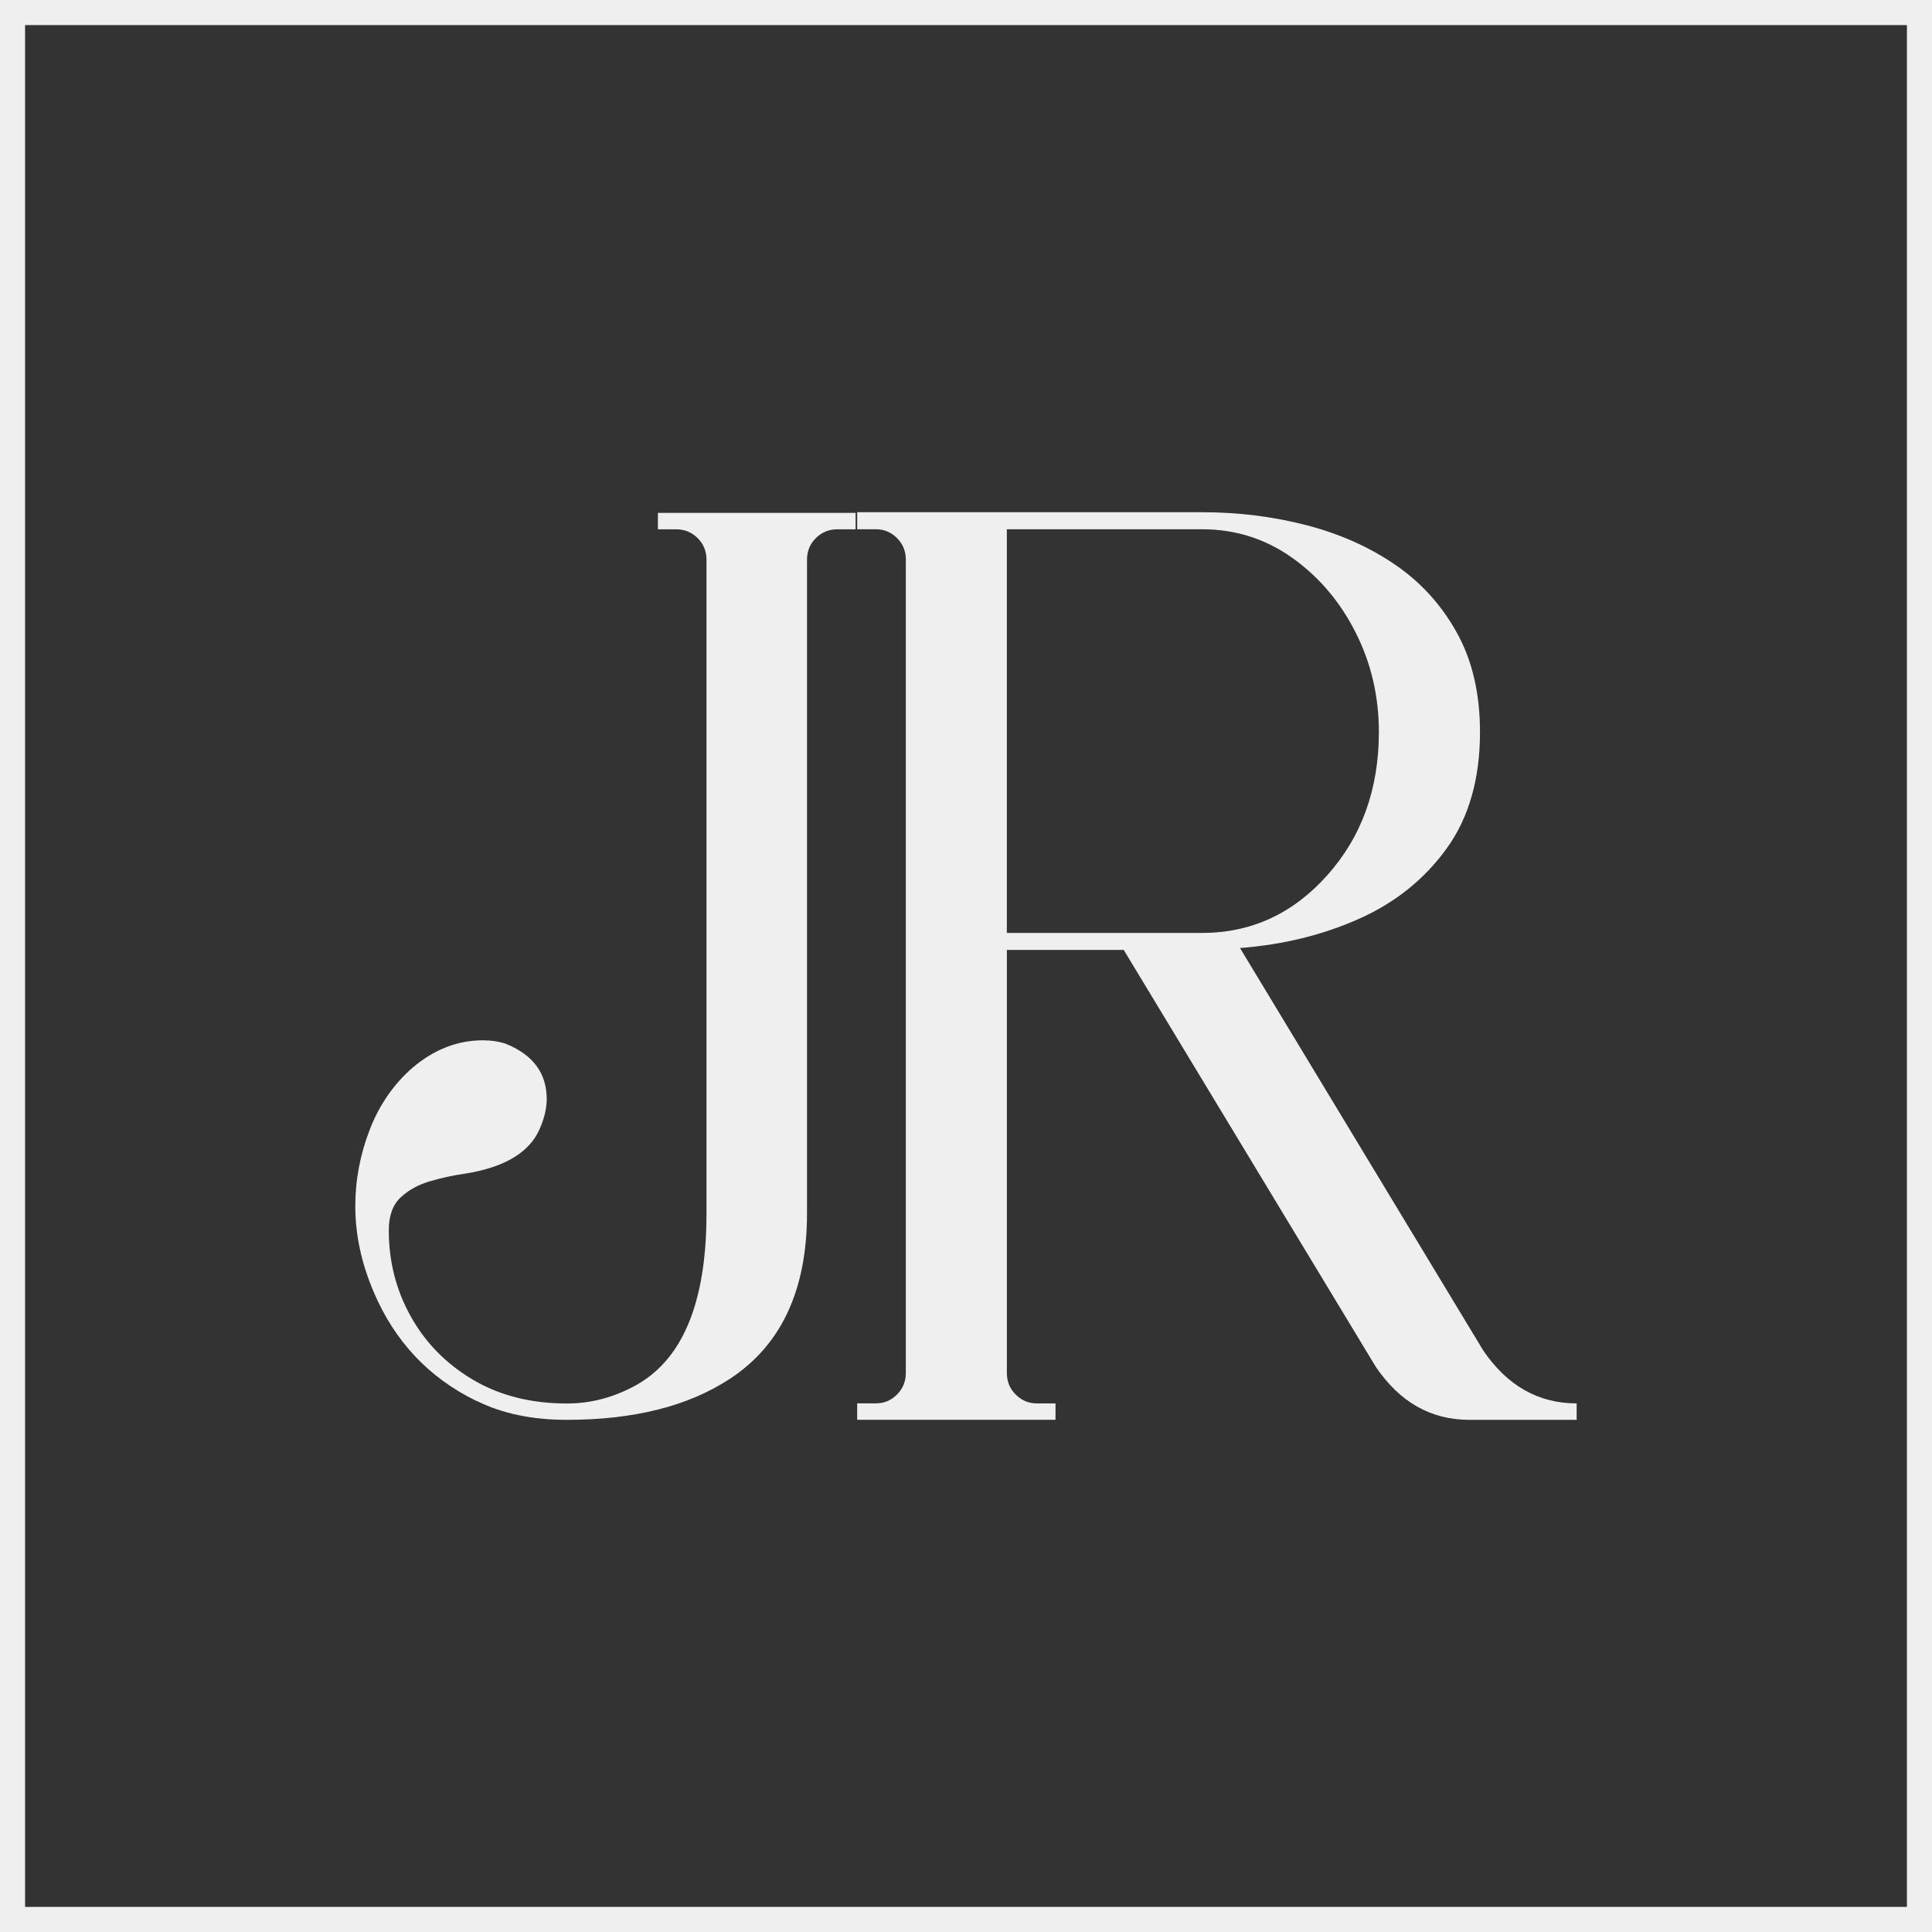
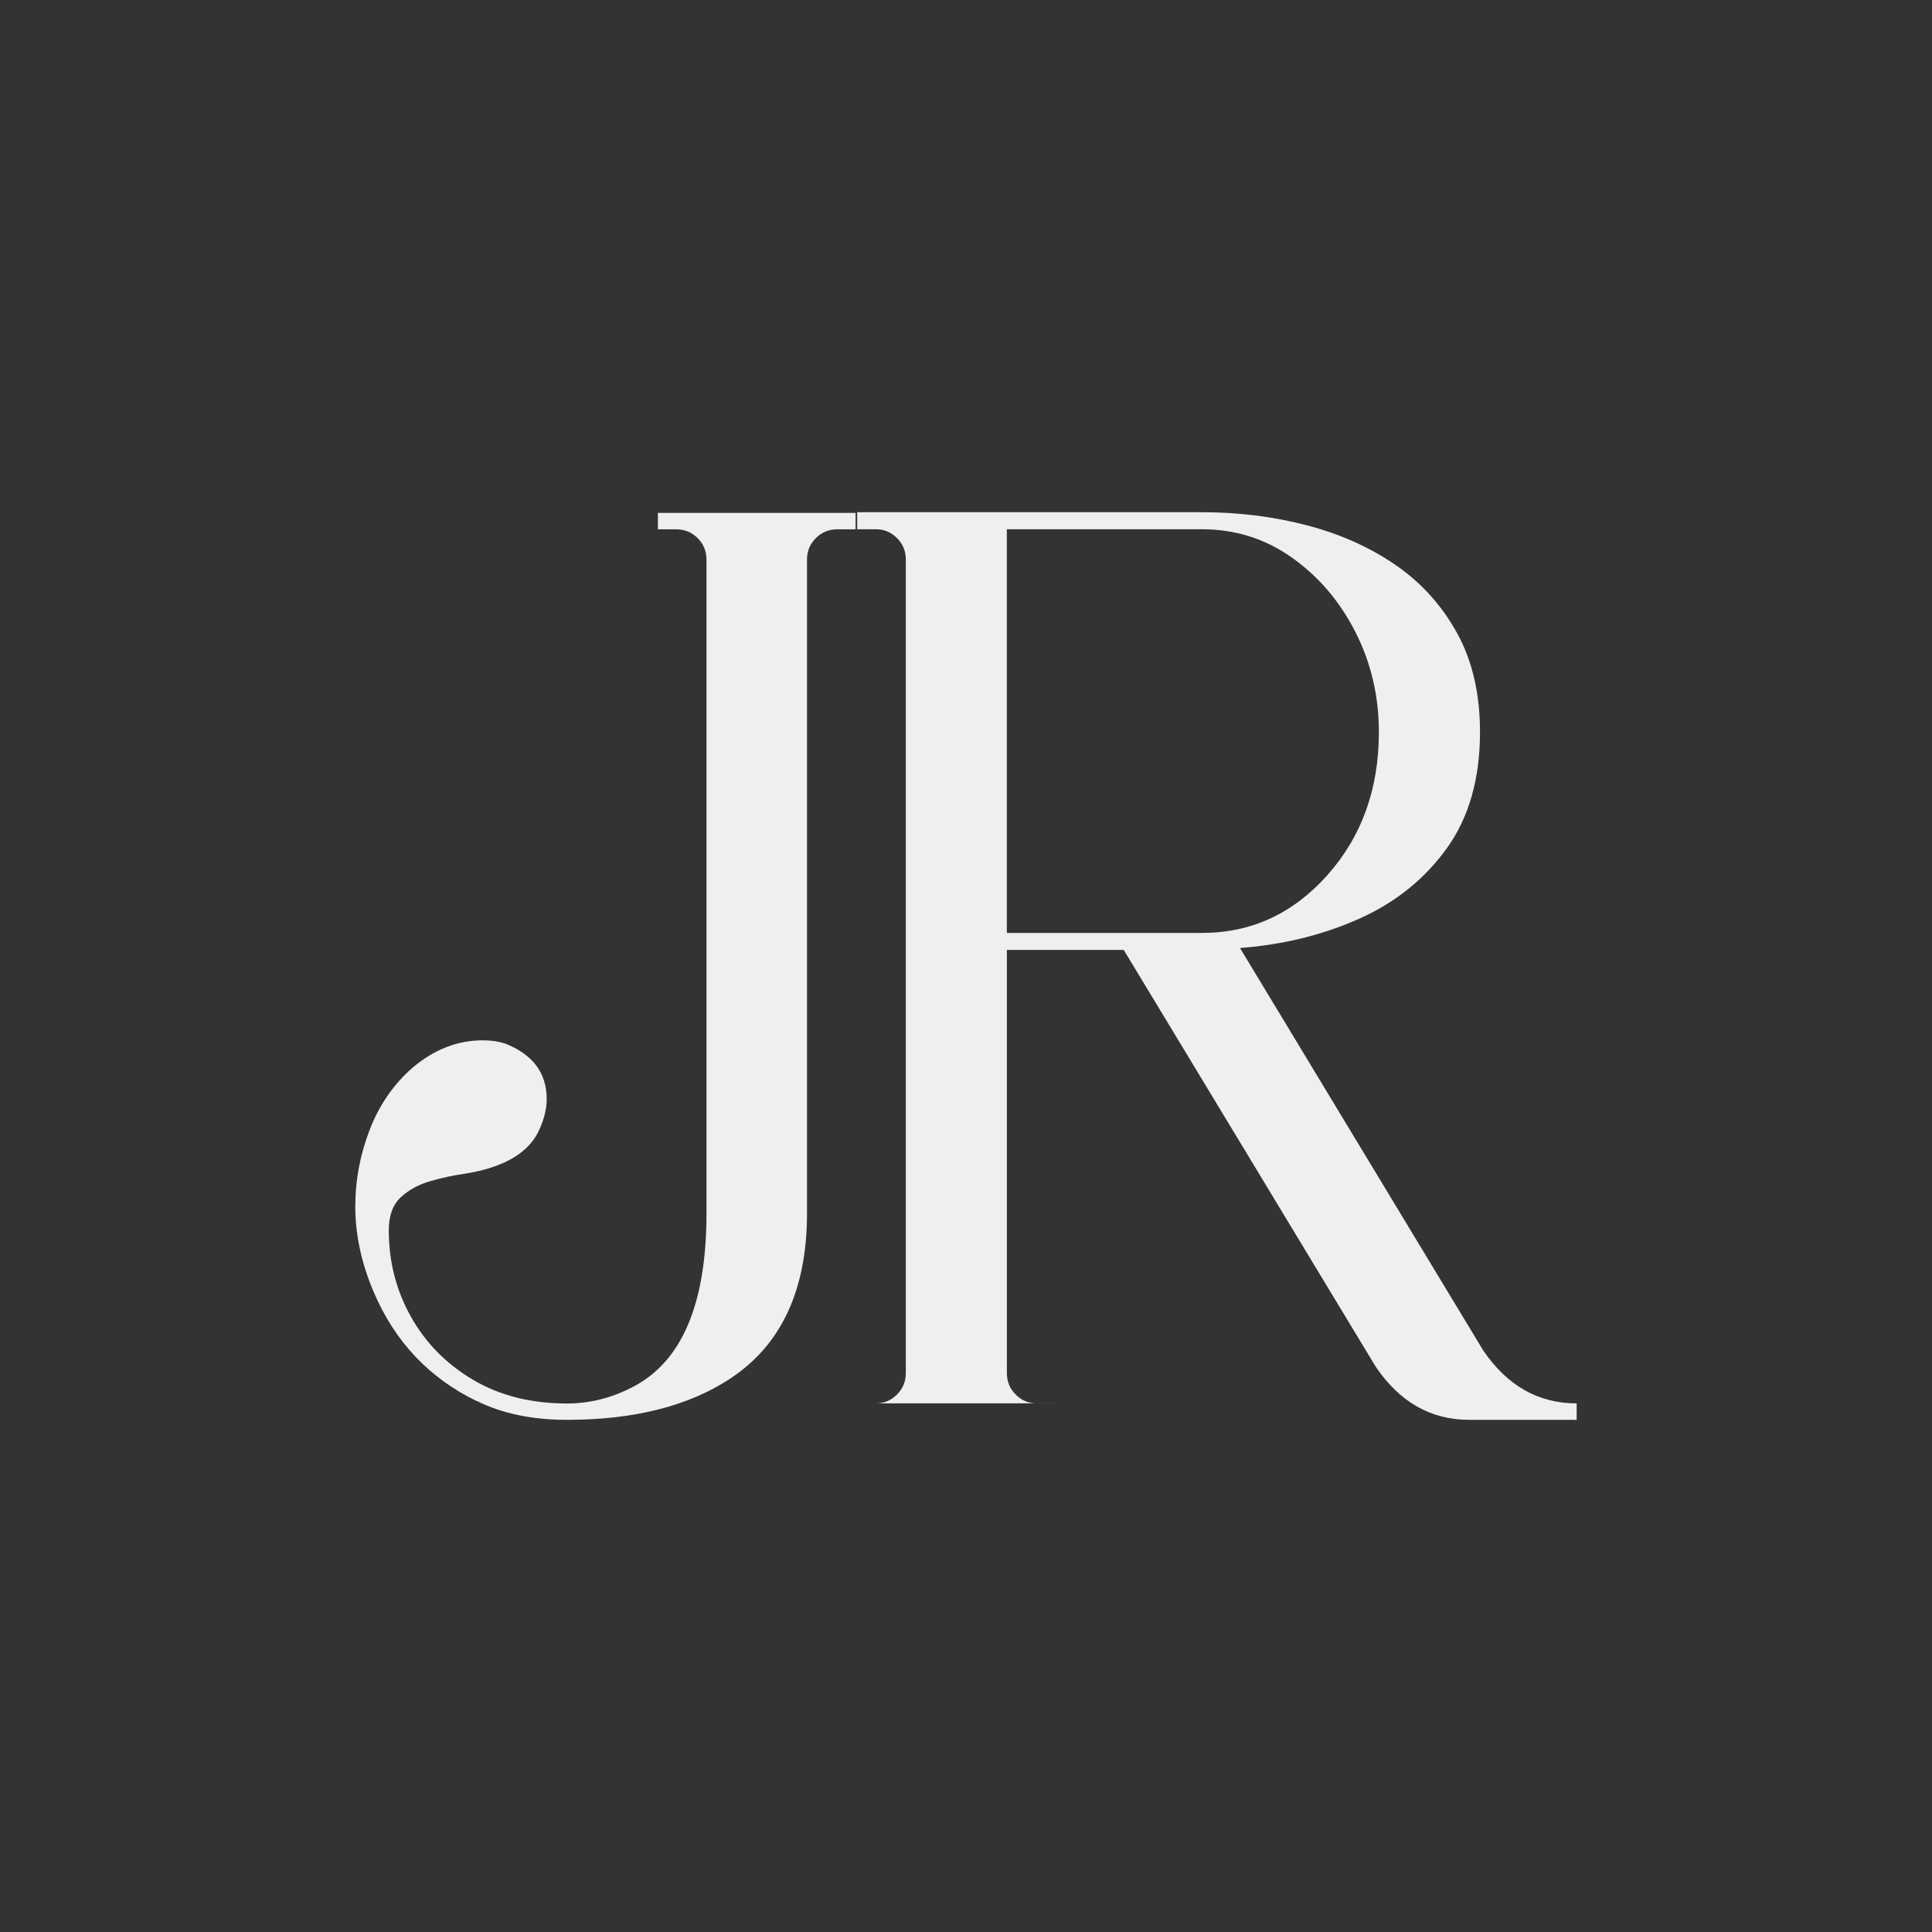
<svg xmlns="http://www.w3.org/2000/svg" id="Layer_1" data-name="Layer 1" viewBox="0 0 385.37 385.37">
  <rect x="0" y="0" width="385.37" height="385.37" fill="#333333" stroke="none" />
  <defs>
    <style>
      .cls-1 {
        fill: #f0efef;
      }
    </style>
  </defs>
  <path class="cls-1" d="M95.08,279.43c5.04,2.52,11.04,3.78,18.02,3.78,13.35,0,24.19-2.73,32.5-8.19,10.25-6.72,15.37-17.72,15.37-33.01V111.62c0-1.68.59-3.11,1.76-4.28s2.6-1.76,4.28-1.76h3.65v-3.28h-39.43v3.28h3.65c1.68,0,3.11.59,4.28,1.76,1.18,1.18,1.76,2.6,1.76,4.28v130.4c0,18.06-4.91,29.61-14.74,34.65-4.2,2.19-8.57,3.28-13.1,3.28-7.14,0-13.38-1.57-18.71-4.72-5.34-3.15-9.47-7.35-12.41-12.6-2.94-5.25-4.41-10.98-4.41-17.2,0-2.94.8-5.14,2.39-6.61,1.59-1.47,3.55-2.54,5.86-3.21,2.31-.67,4.64-1.18,6.99-1.51,7.89-1.26,12.85-4.24,14.87-8.95.92-2.1,1.39-4.07,1.39-5.92,0-5.21-2.77-8.9-8.32-11.09-1.34-.42-2.82-.63-4.41-.63-5.04,0-9.7,1.81-13.98,5.42-3.78,3.28-6.64,7.39-8.57,12.35-1.93,4.96-2.9,10.08-2.9,15.37,0,5.63,1.22,11.3,3.65,17.01,4.2,9.91,11.04,17.18,20.54,21.8Z" />
-   <path class="cls-1" d="M210.54,279.93h-3.78c-1.6,0-2.98-.59-4.16-1.76-1.18-1.18-1.76-2.6-1.76-4.28v-84.41h23.31l50.27,83.15c4.79,7.06,11,10.58,18.65,10.58h21.42v-3.28c-7.64,0-13.86-3.53-18.65-10.58l-48.5-80.25c8.65-.67,16.59-2.62,23.81-5.86,7.22-3.23,13.04-7.92,17.45-14.05,4.41-6.13,6.61-13.86,6.61-23.18,0-7.64-1.53-14.24-4.6-19.78-3.07-5.54-7.18-10.08-12.35-13.61-5.16-3.53-11.07-6.15-17.7-7.87-6.63-1.72-13.56-2.58-20.79-2.58h-68.79v3.4h3.78c1.59,0,2.98.59,4.16,1.76,1.18,1.18,1.76,2.6,1.76,4.28v162.27c0,1.68-.59,3.11-1.76,4.28-1.18,1.18-2.56,1.76-4.16,1.76h-3.78v3.28h39.56v-3.28ZM200.84,105.57h38.93c6.63,0,12.62,1.89,17.95,5.67,5.33,3.78,9.55,8.74,12.66,14.87,3.11,6.13,4.66,12.77,4.66,19.91,0,11.34-3.42,20.85-10.27,28.54-6.85,7.69-15.18,11.53-25.01,11.53h-38.93v-80.5Z" />
-   <path class="cls-1" d="M0,0v385.37h385.37V0H0ZM380.37,380.37H5V5h375.37v375.37Z" />
+   <path class="cls-1" d="M210.54,279.93h-3.78c-1.6,0-2.98-.59-4.16-1.76-1.18-1.18-1.76-2.6-1.76-4.28v-84.41h23.31l50.27,83.15c4.79,7.06,11,10.58,18.65,10.58h21.42v-3.28c-7.64,0-13.86-3.53-18.65-10.58l-48.5-80.25c8.65-.67,16.59-2.62,23.81-5.86,7.22-3.23,13.04-7.92,17.45-14.05,4.41-6.13,6.61-13.86,6.61-23.18,0-7.64-1.53-14.24-4.6-19.78-3.07-5.54-7.18-10.08-12.35-13.61-5.16-3.53-11.07-6.15-17.7-7.87-6.63-1.72-13.56-2.58-20.79-2.58h-68.79v3.4h3.78c1.59,0,2.98.59,4.16,1.76,1.18,1.18,1.76,2.6,1.76,4.28v162.27c0,1.68-.59,3.11-1.76,4.28-1.18,1.18-2.56,1.76-4.16,1.76h-3.78h39.56v-3.28ZM200.84,105.57h38.93c6.63,0,12.62,1.89,17.95,5.67,5.33,3.78,9.55,8.74,12.66,14.87,3.11,6.13,4.66,12.77,4.66,19.91,0,11.34-3.42,20.85-10.27,28.54-6.85,7.69-15.18,11.53-25.01,11.53h-38.93v-80.5Z" />
</svg>